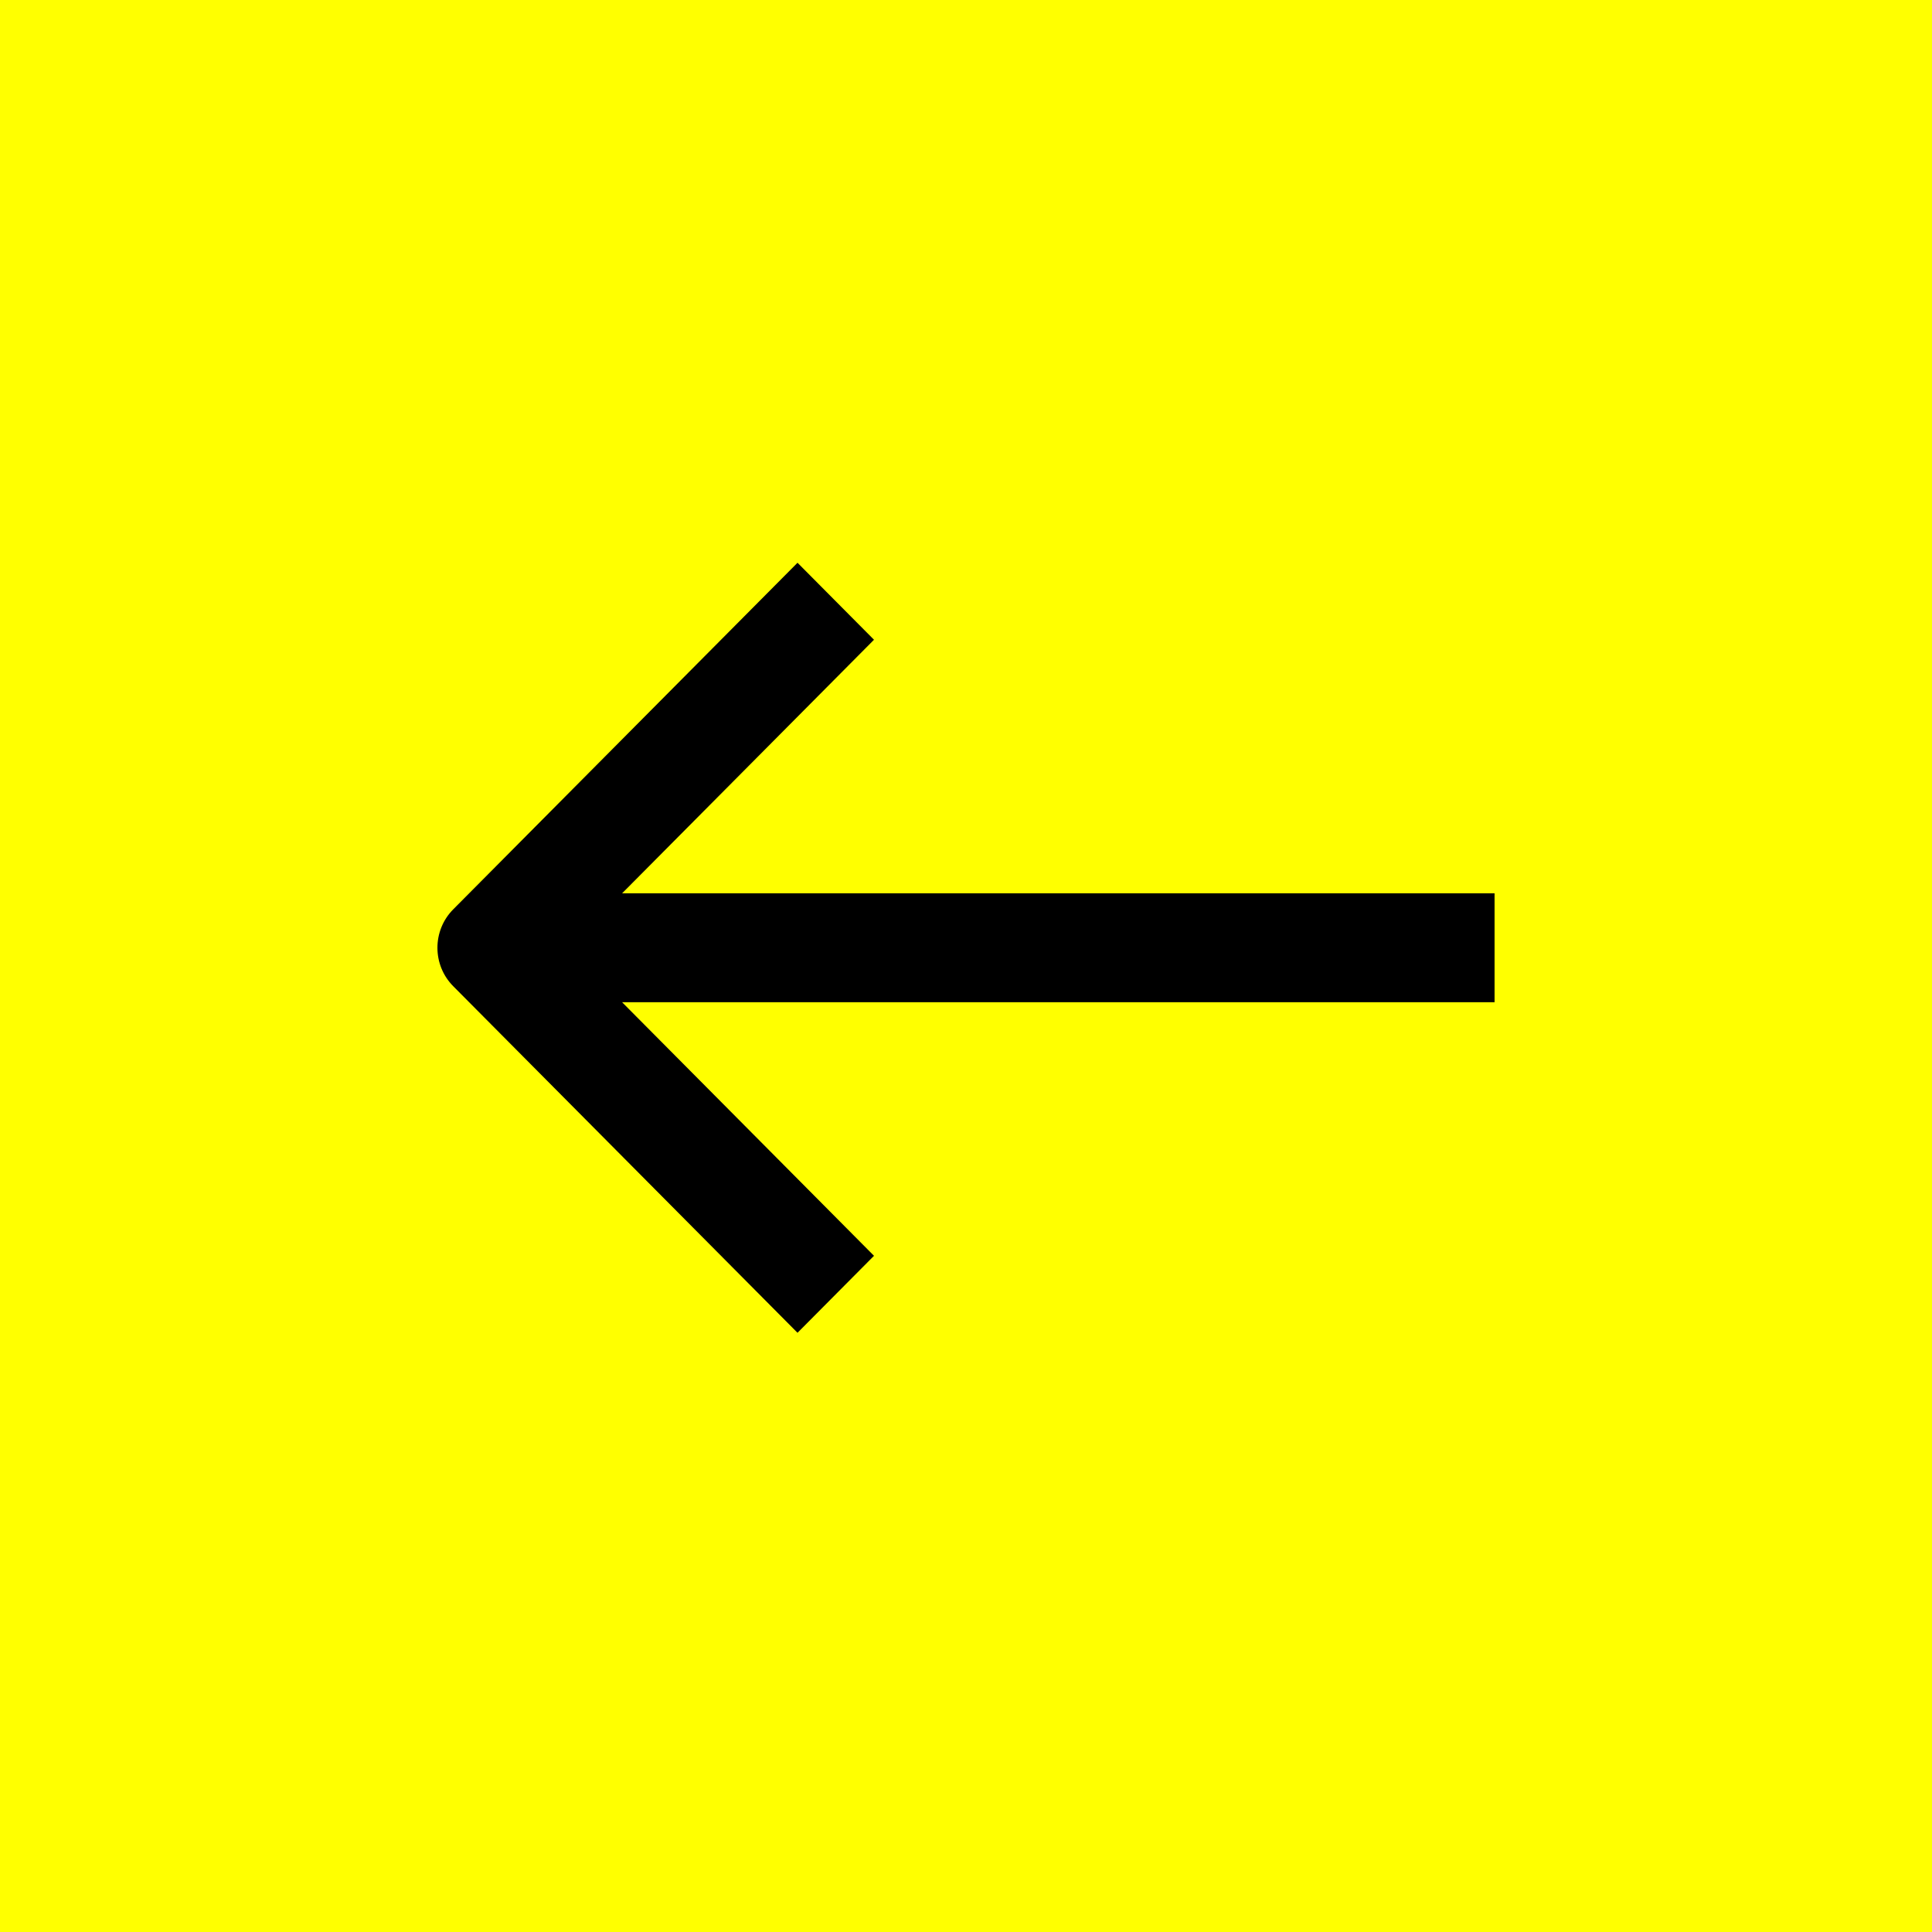
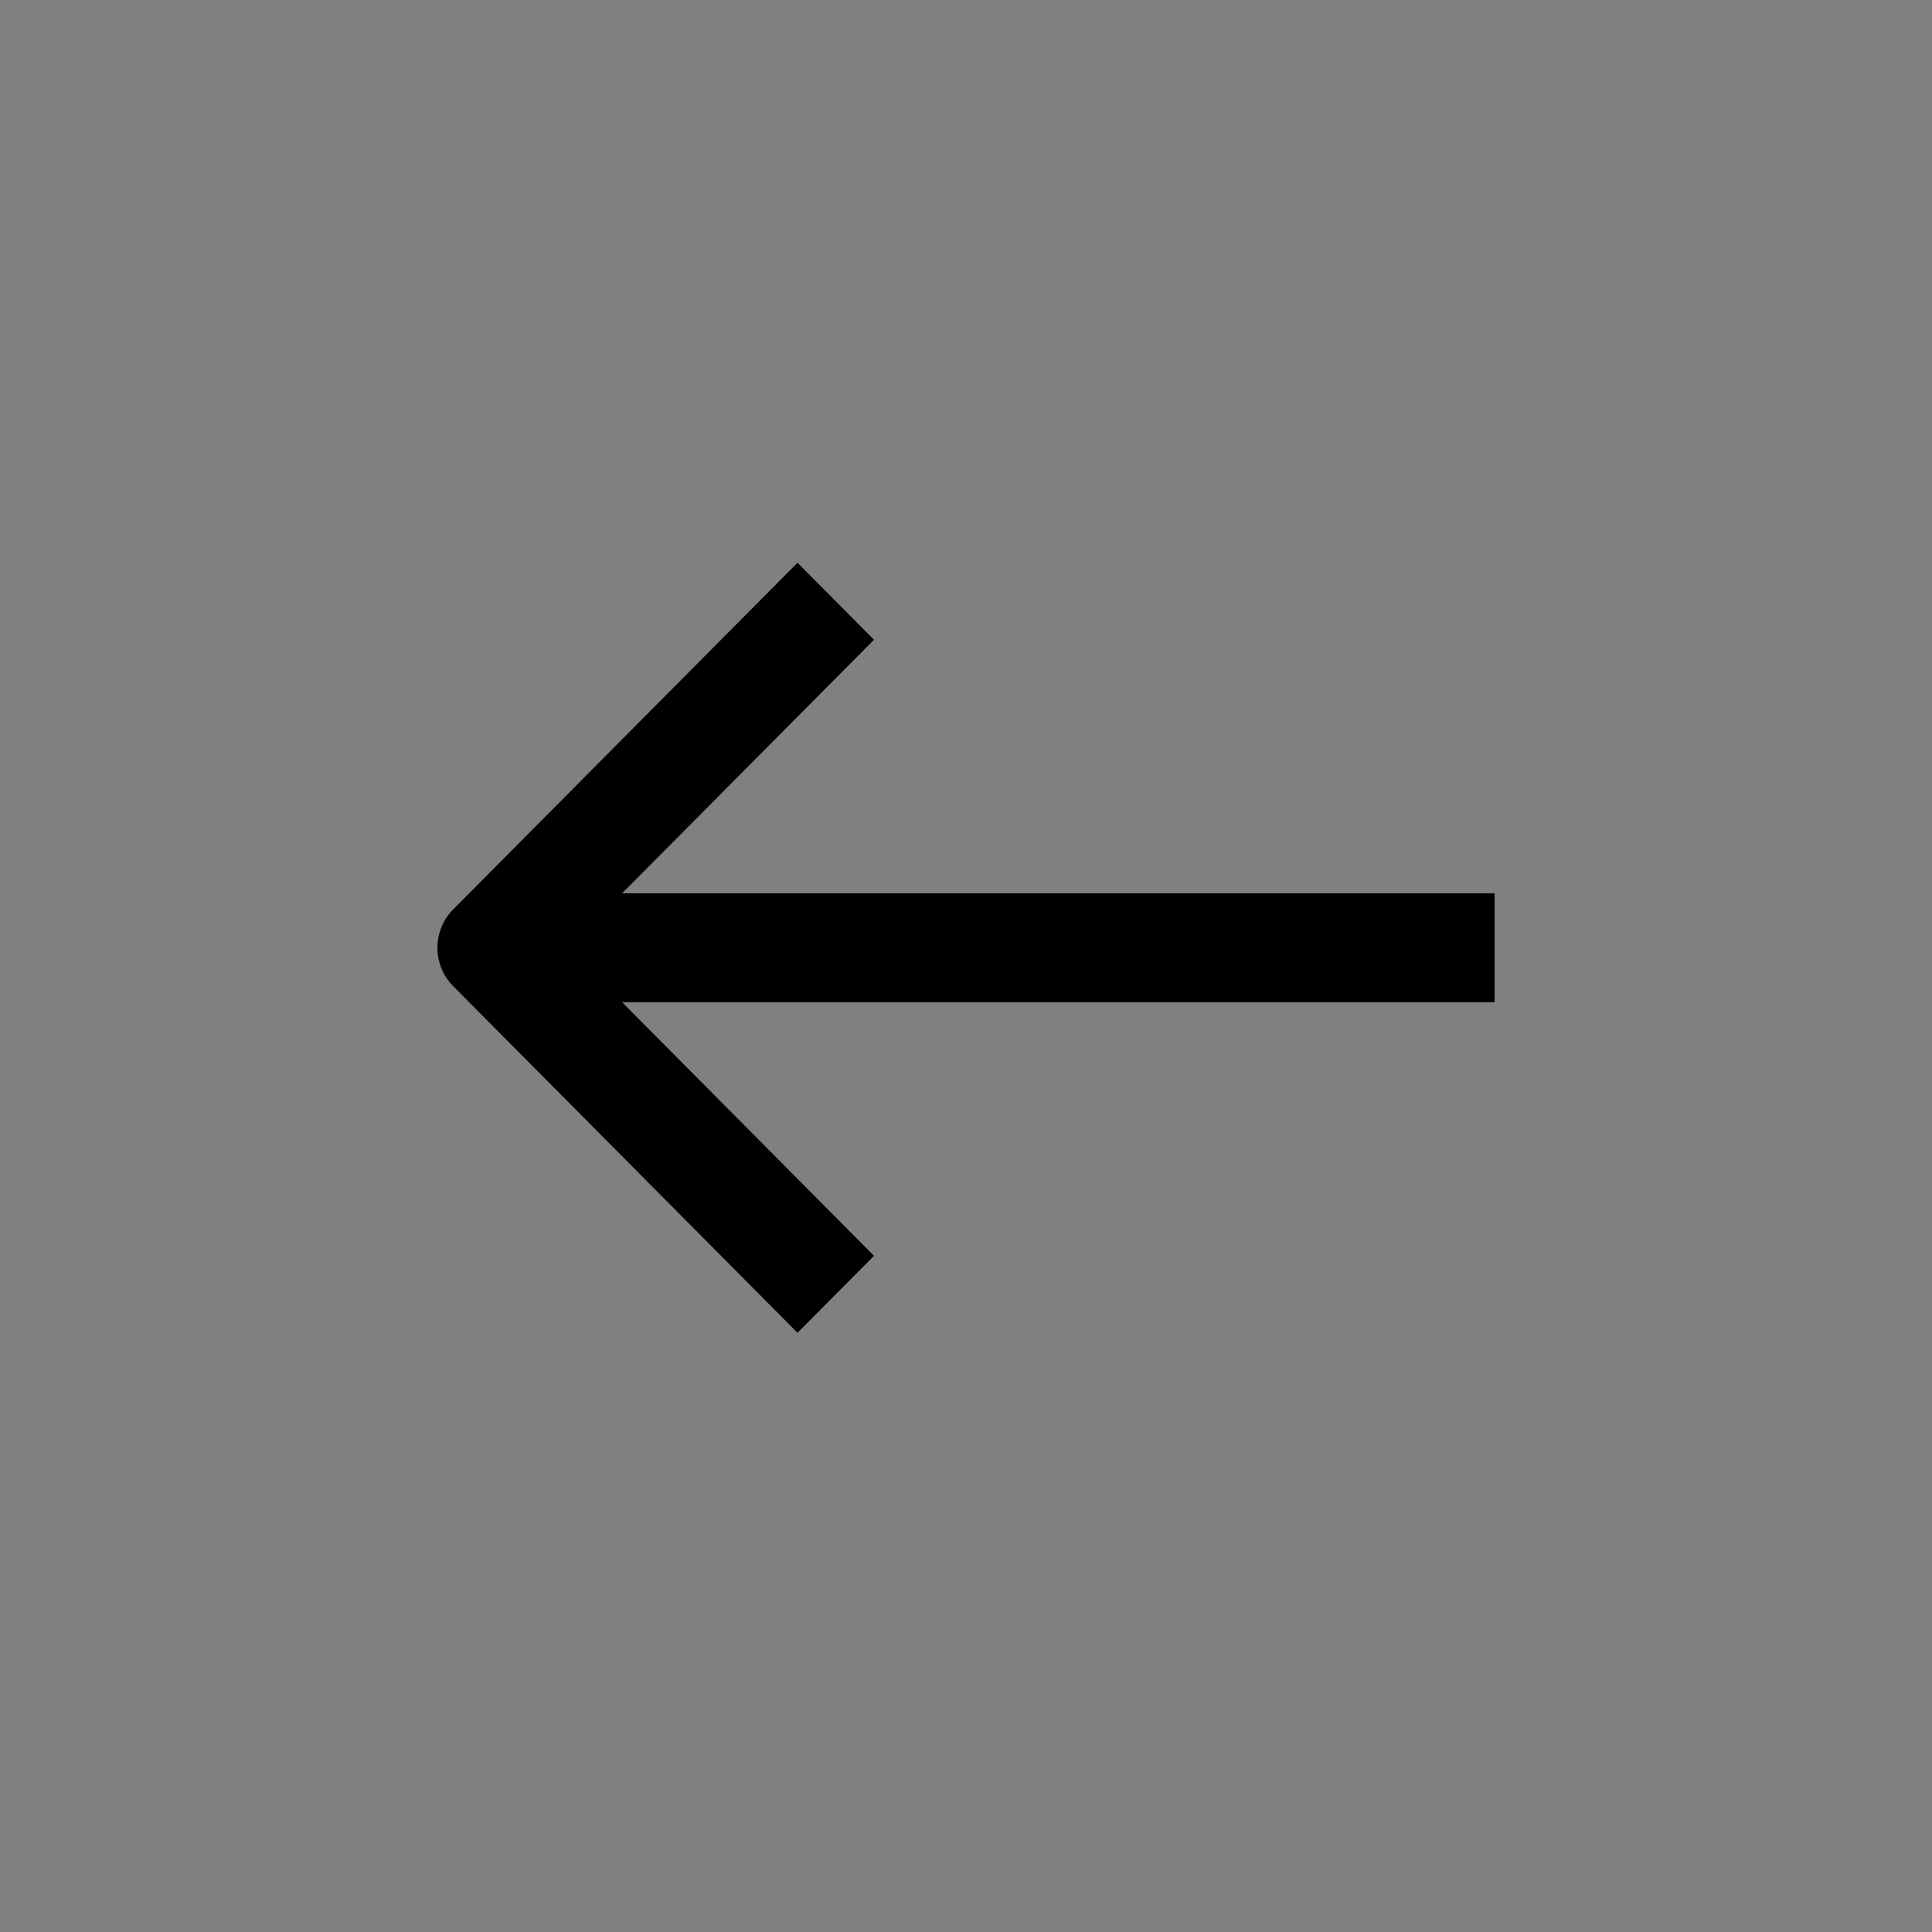
<svg xmlns="http://www.w3.org/2000/svg" width="53" height="53" viewBox="0 0 53 53" fill="none">
  <rect x="0" y="0" width="53" height="53" fill="#808080" stroke="none" />
-   <path d="M53 53L0 53L4.63341e-06 0L53 4.63341e-06L53 53Z" fill="#FFFF00" />
  <path fill-rule="evenodd" clip-rule="evenodd" d="M21.878 36.562L12.435 27.056C11.855 26.473 11.855 25.527 12.435 24.944L21.878 15.438L23.976 17.55L17.066 24.506L41 24.506V27.494L17.066 27.494L23.976 34.45L21.878 36.562Z" fill="black" />
</svg>